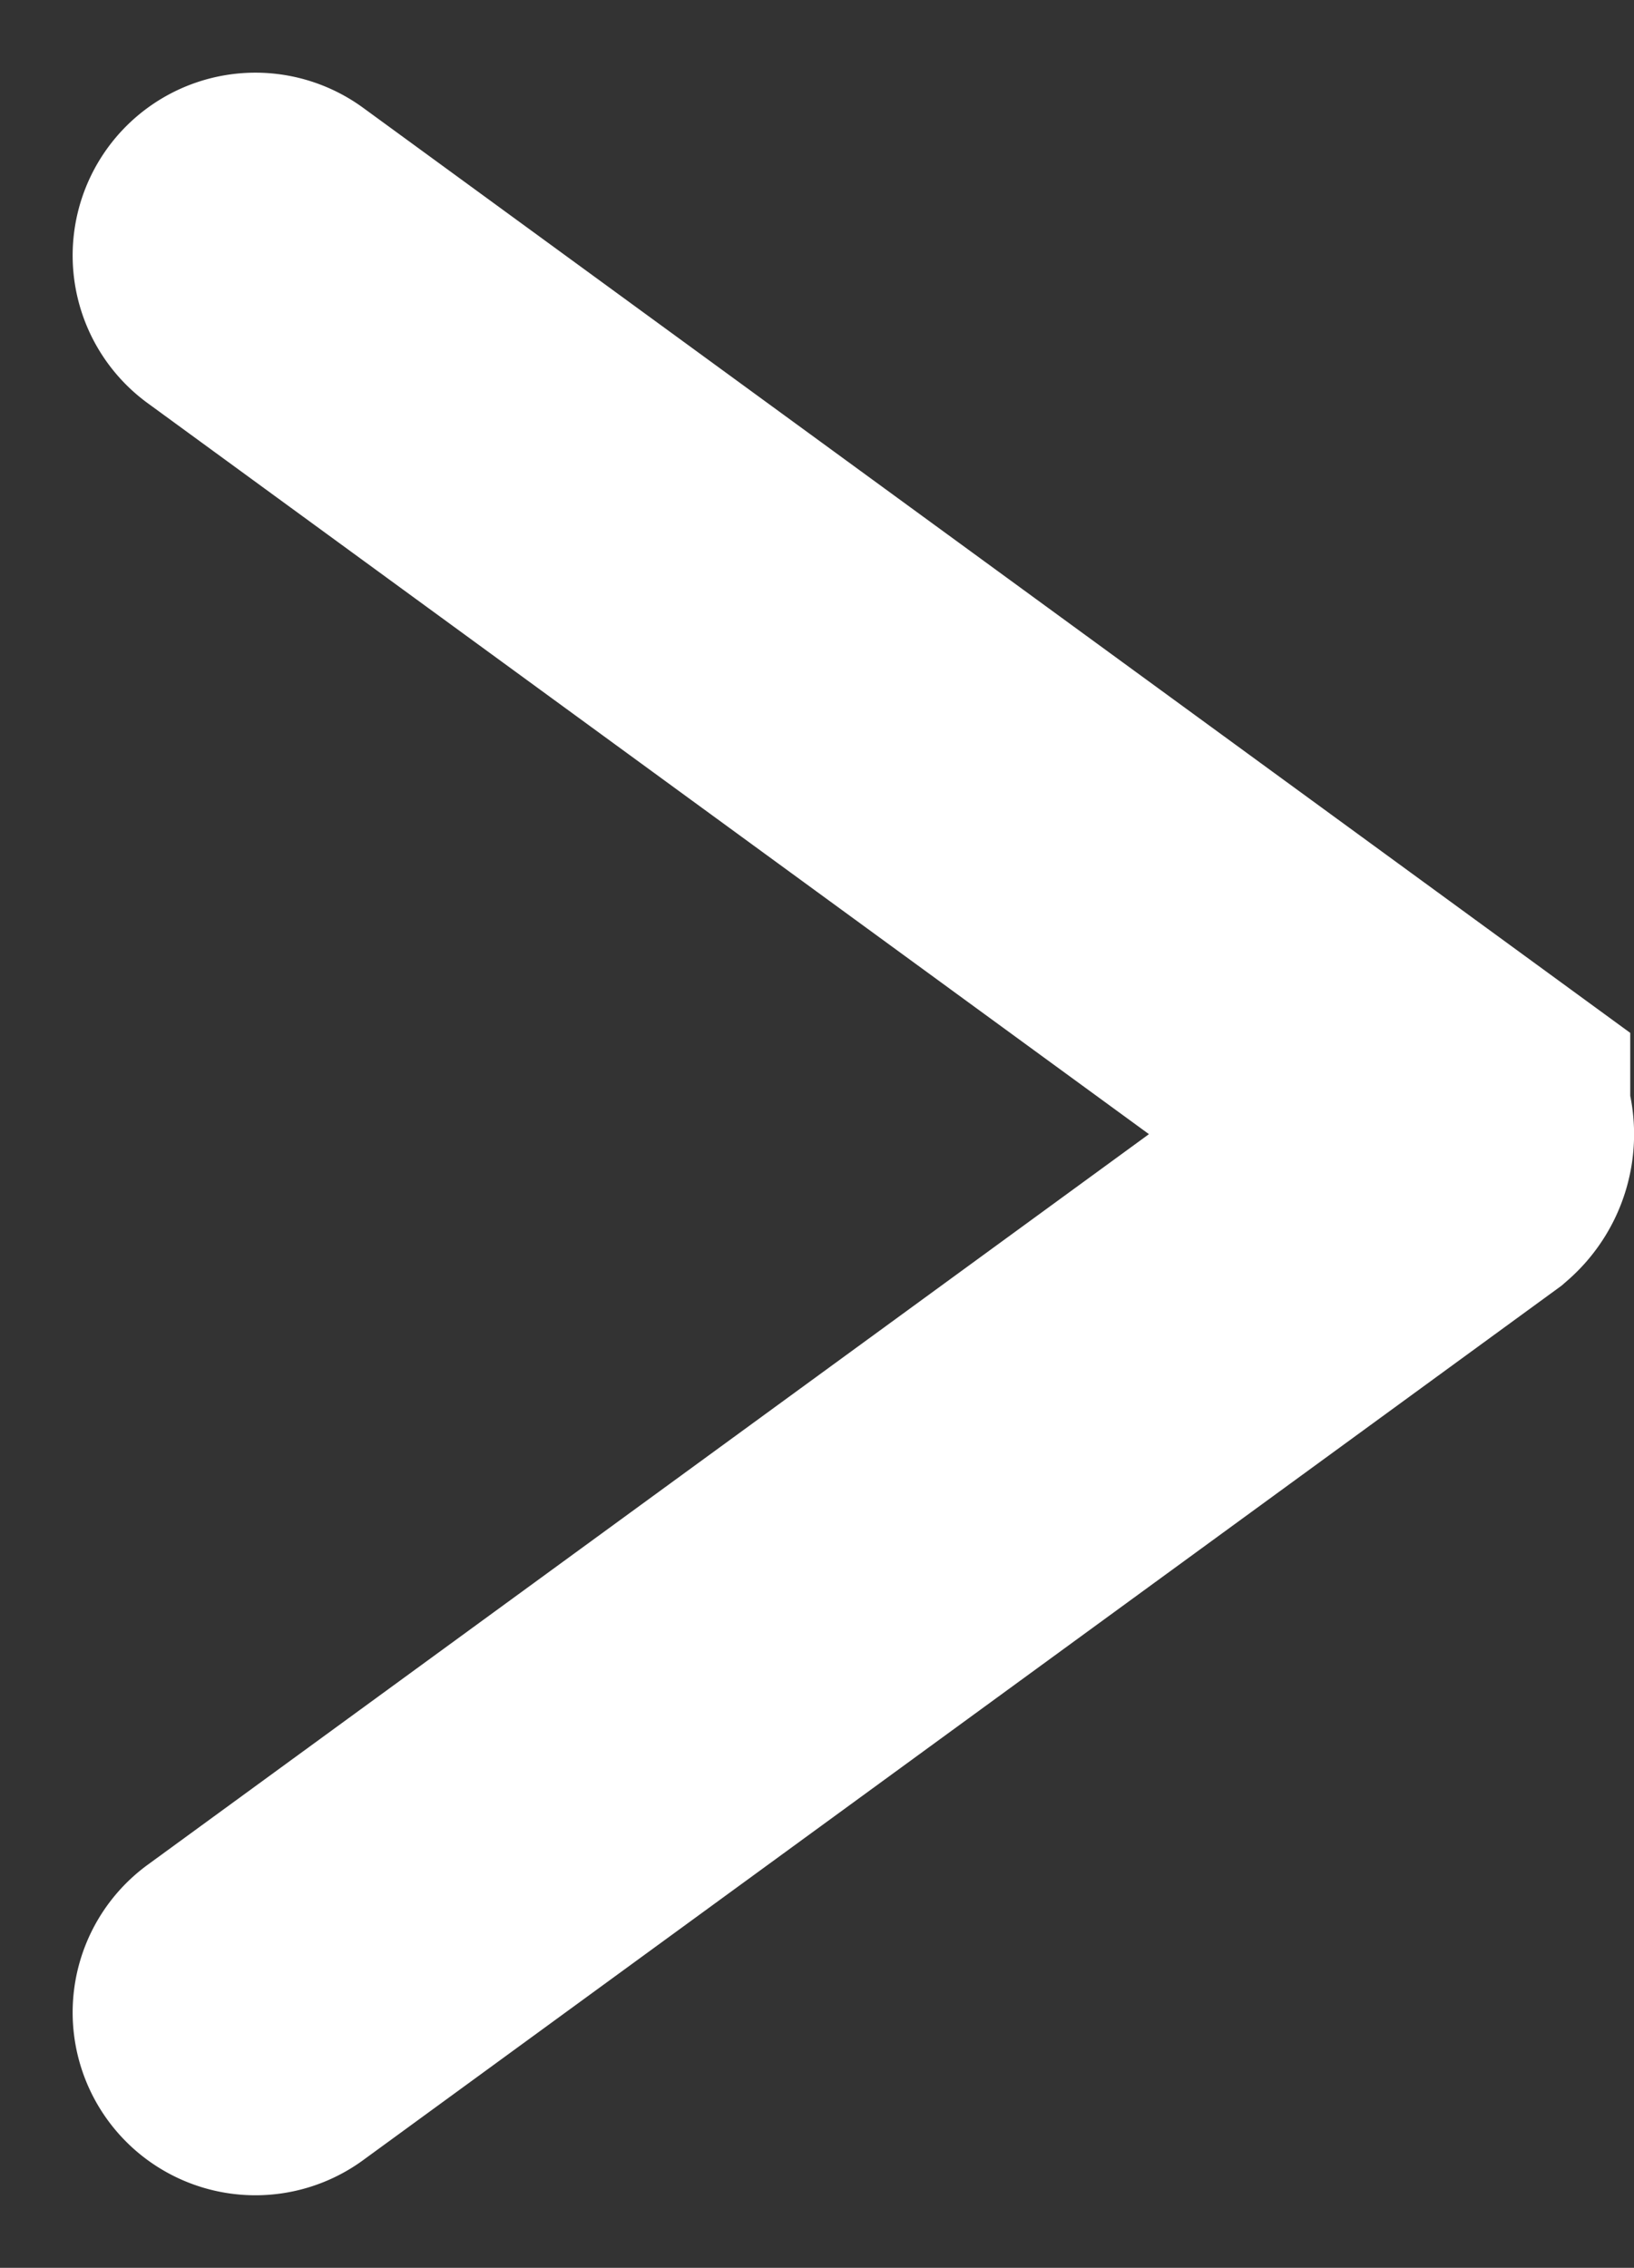
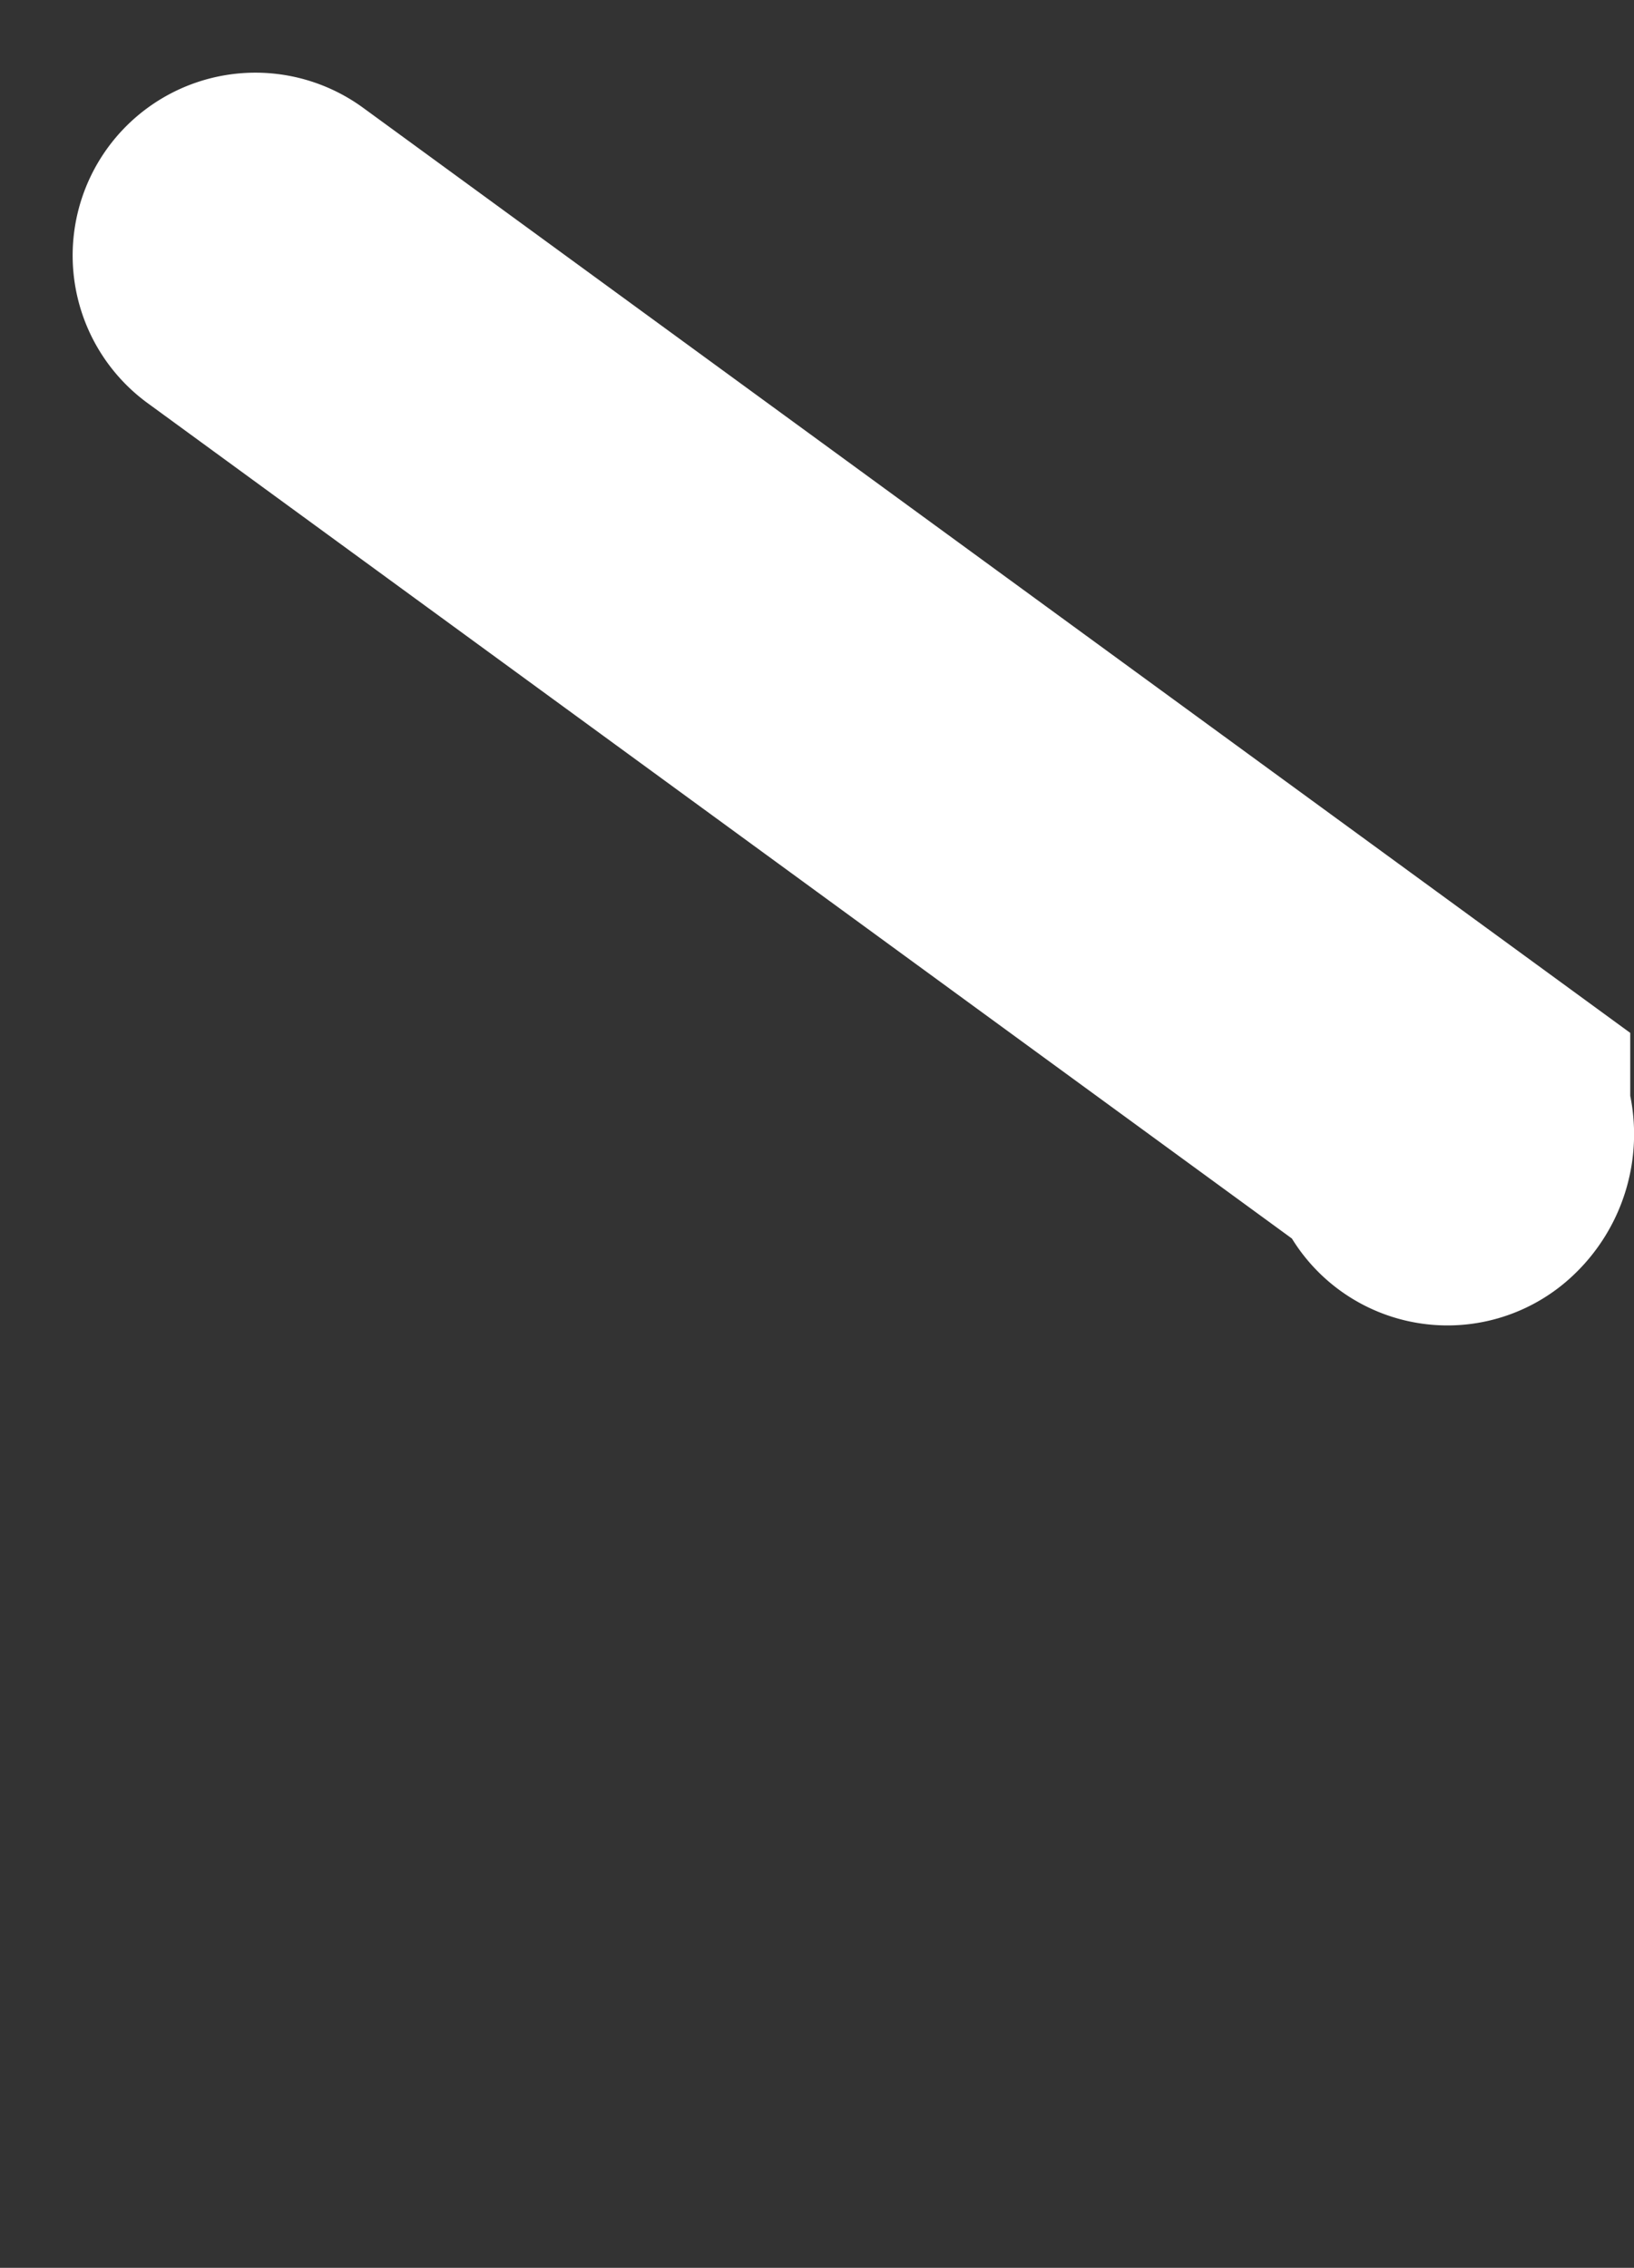
<svg xmlns="http://www.w3.org/2000/svg" width="17.881" height="24.81" viewBox="0 0 17.881 24.81">
  <rect x="0" y="0" width="17.881" height="24.81" fill="#333333" stroke="none" />
  <g id="Carrot_button" data-name="Carrot button" transform="translate(-1844.832 -33.636)">
    <g id="Carrots" transform="translate(1804.97 28.641)">
-       <path id="Path_2" data-name="Path 2" d="M51.68,7.79l13.045,9.521a.122.122,0,0,1,0,.184L51.68,27.011" transform="translate(-9.023)" fill="rgba(0,0,0,0)" stroke="#fff" stroke-linecap="round" stroke-miterlimit="10" stroke-width="4" />
+       <path id="Path_2" data-name="Path 2" d="M51.68,7.79l13.045,9.521a.122.122,0,0,1,0,.184" transform="translate(-9.023)" fill="rgba(0,0,0,0)" stroke="#fff" stroke-linecap="round" stroke-miterlimit="10" stroke-width="4" />
    </g>
  </g>
</svg>